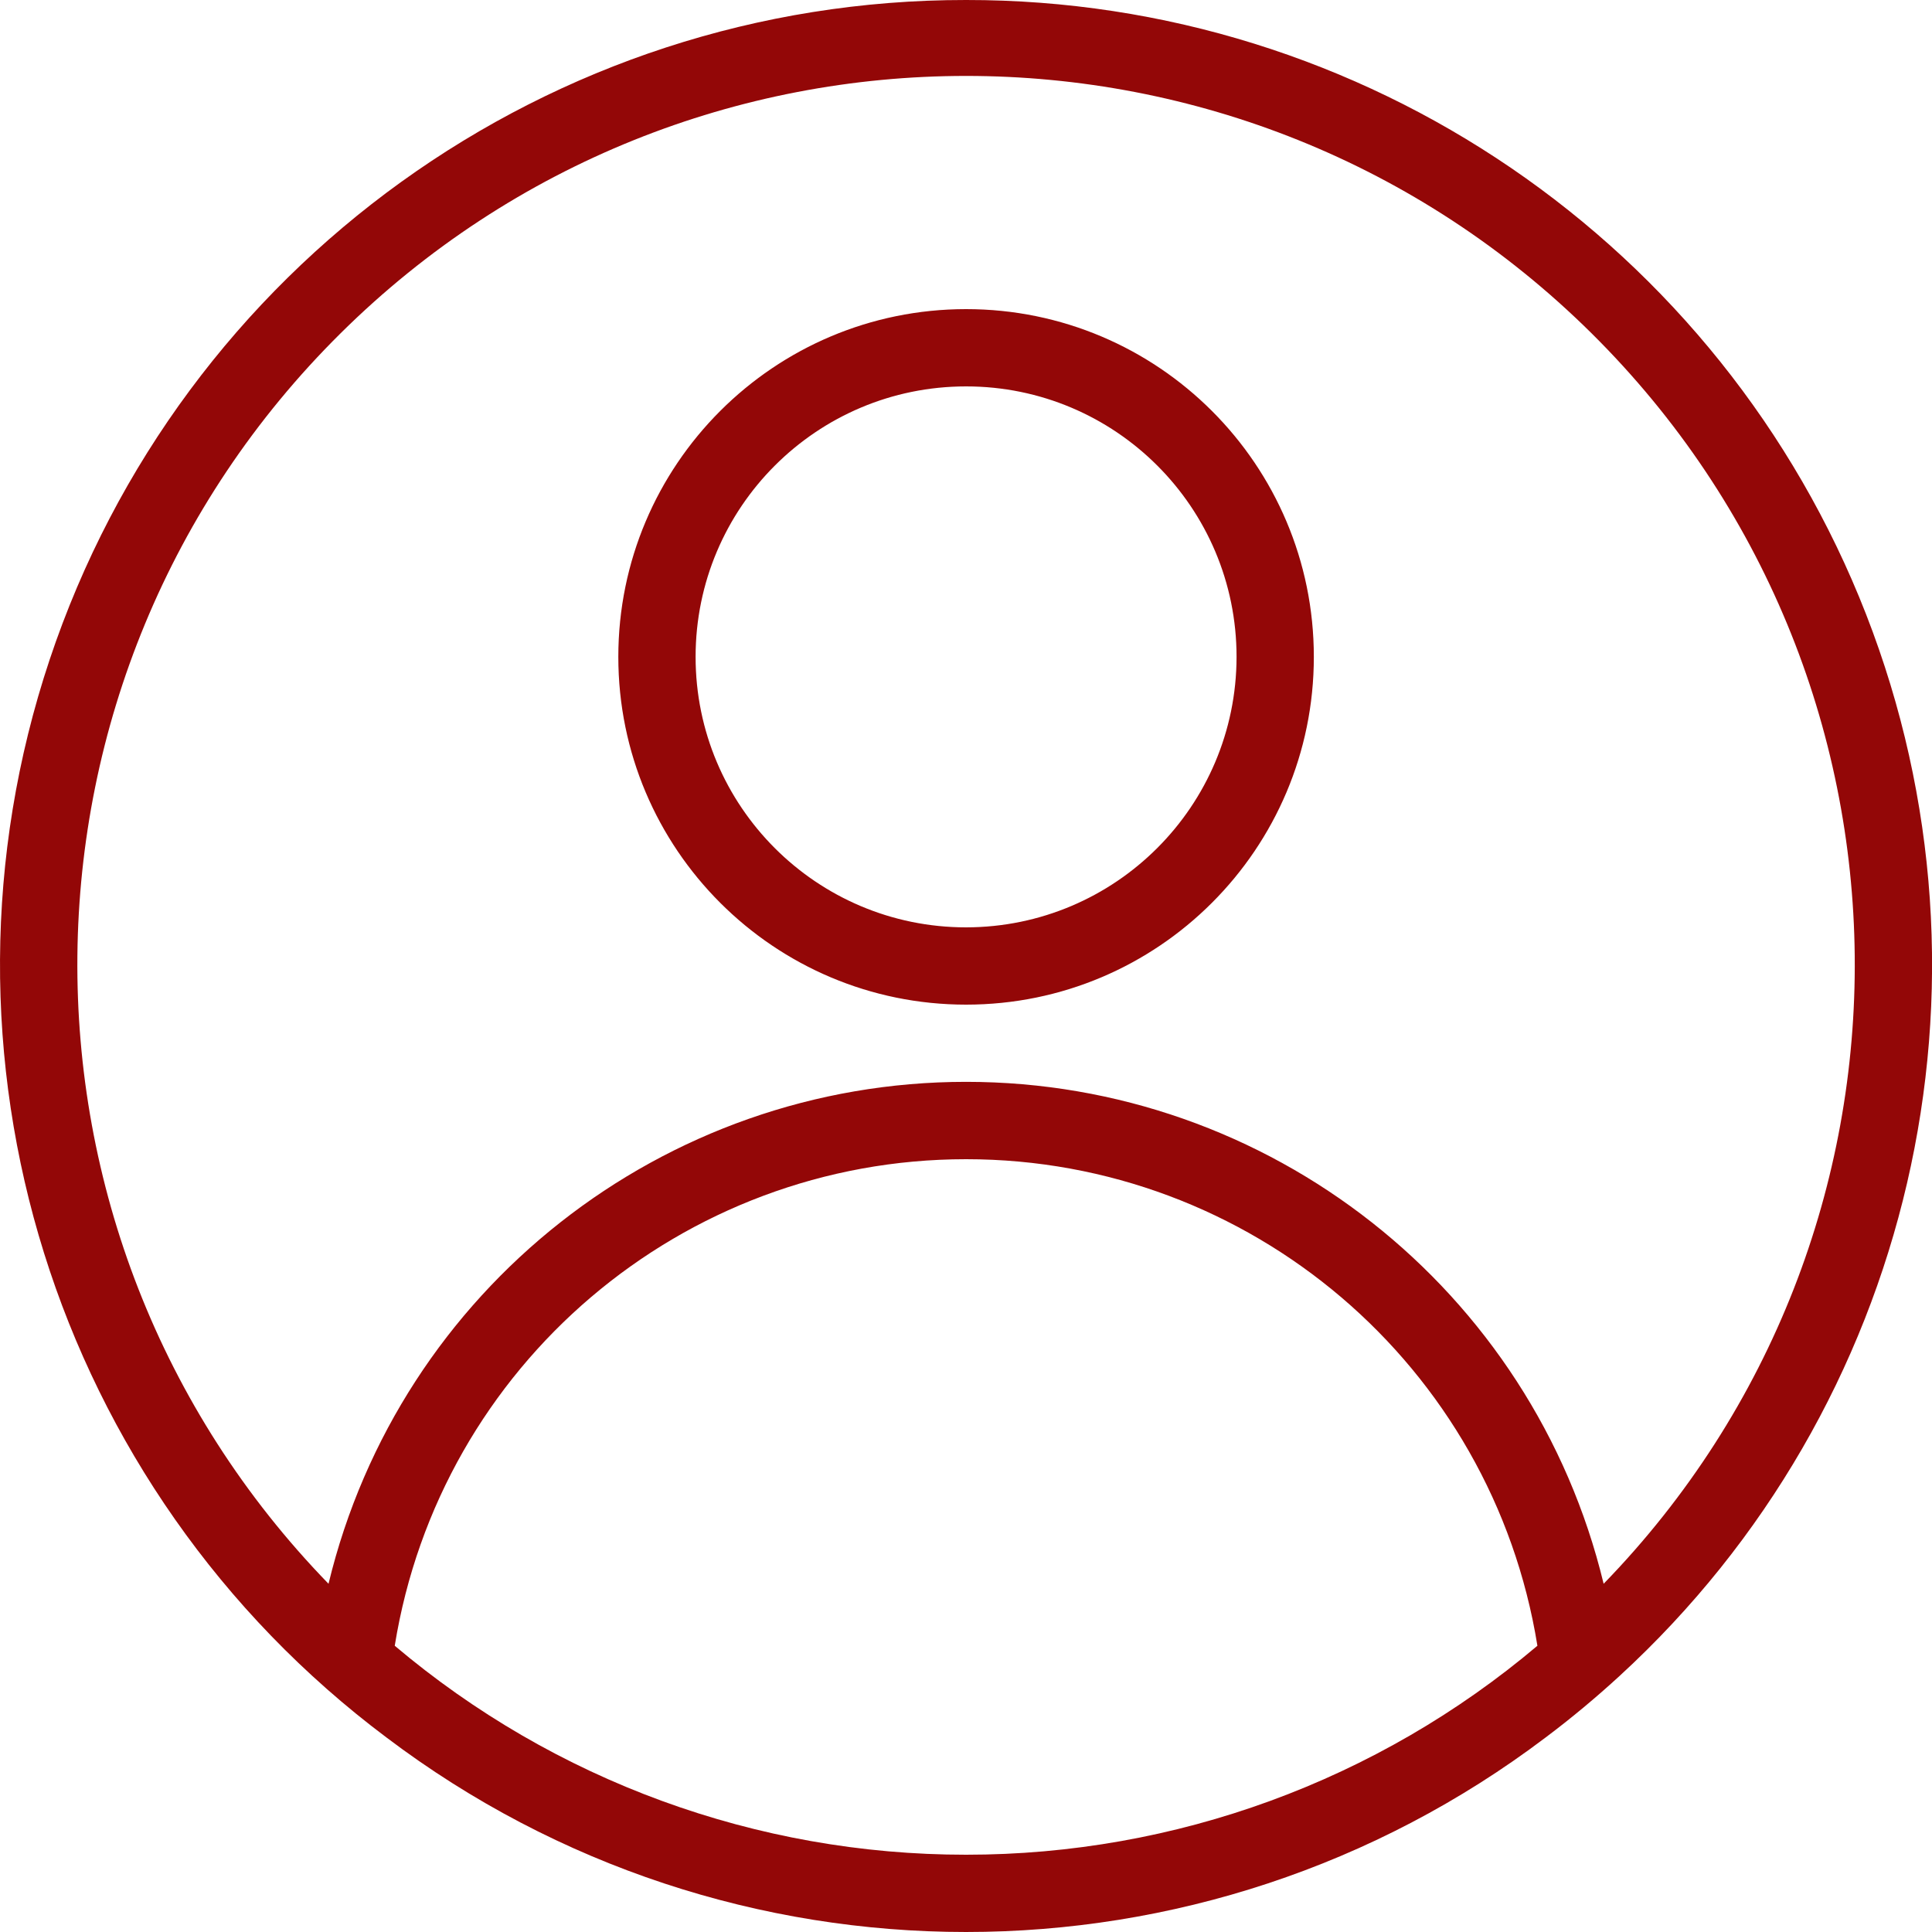
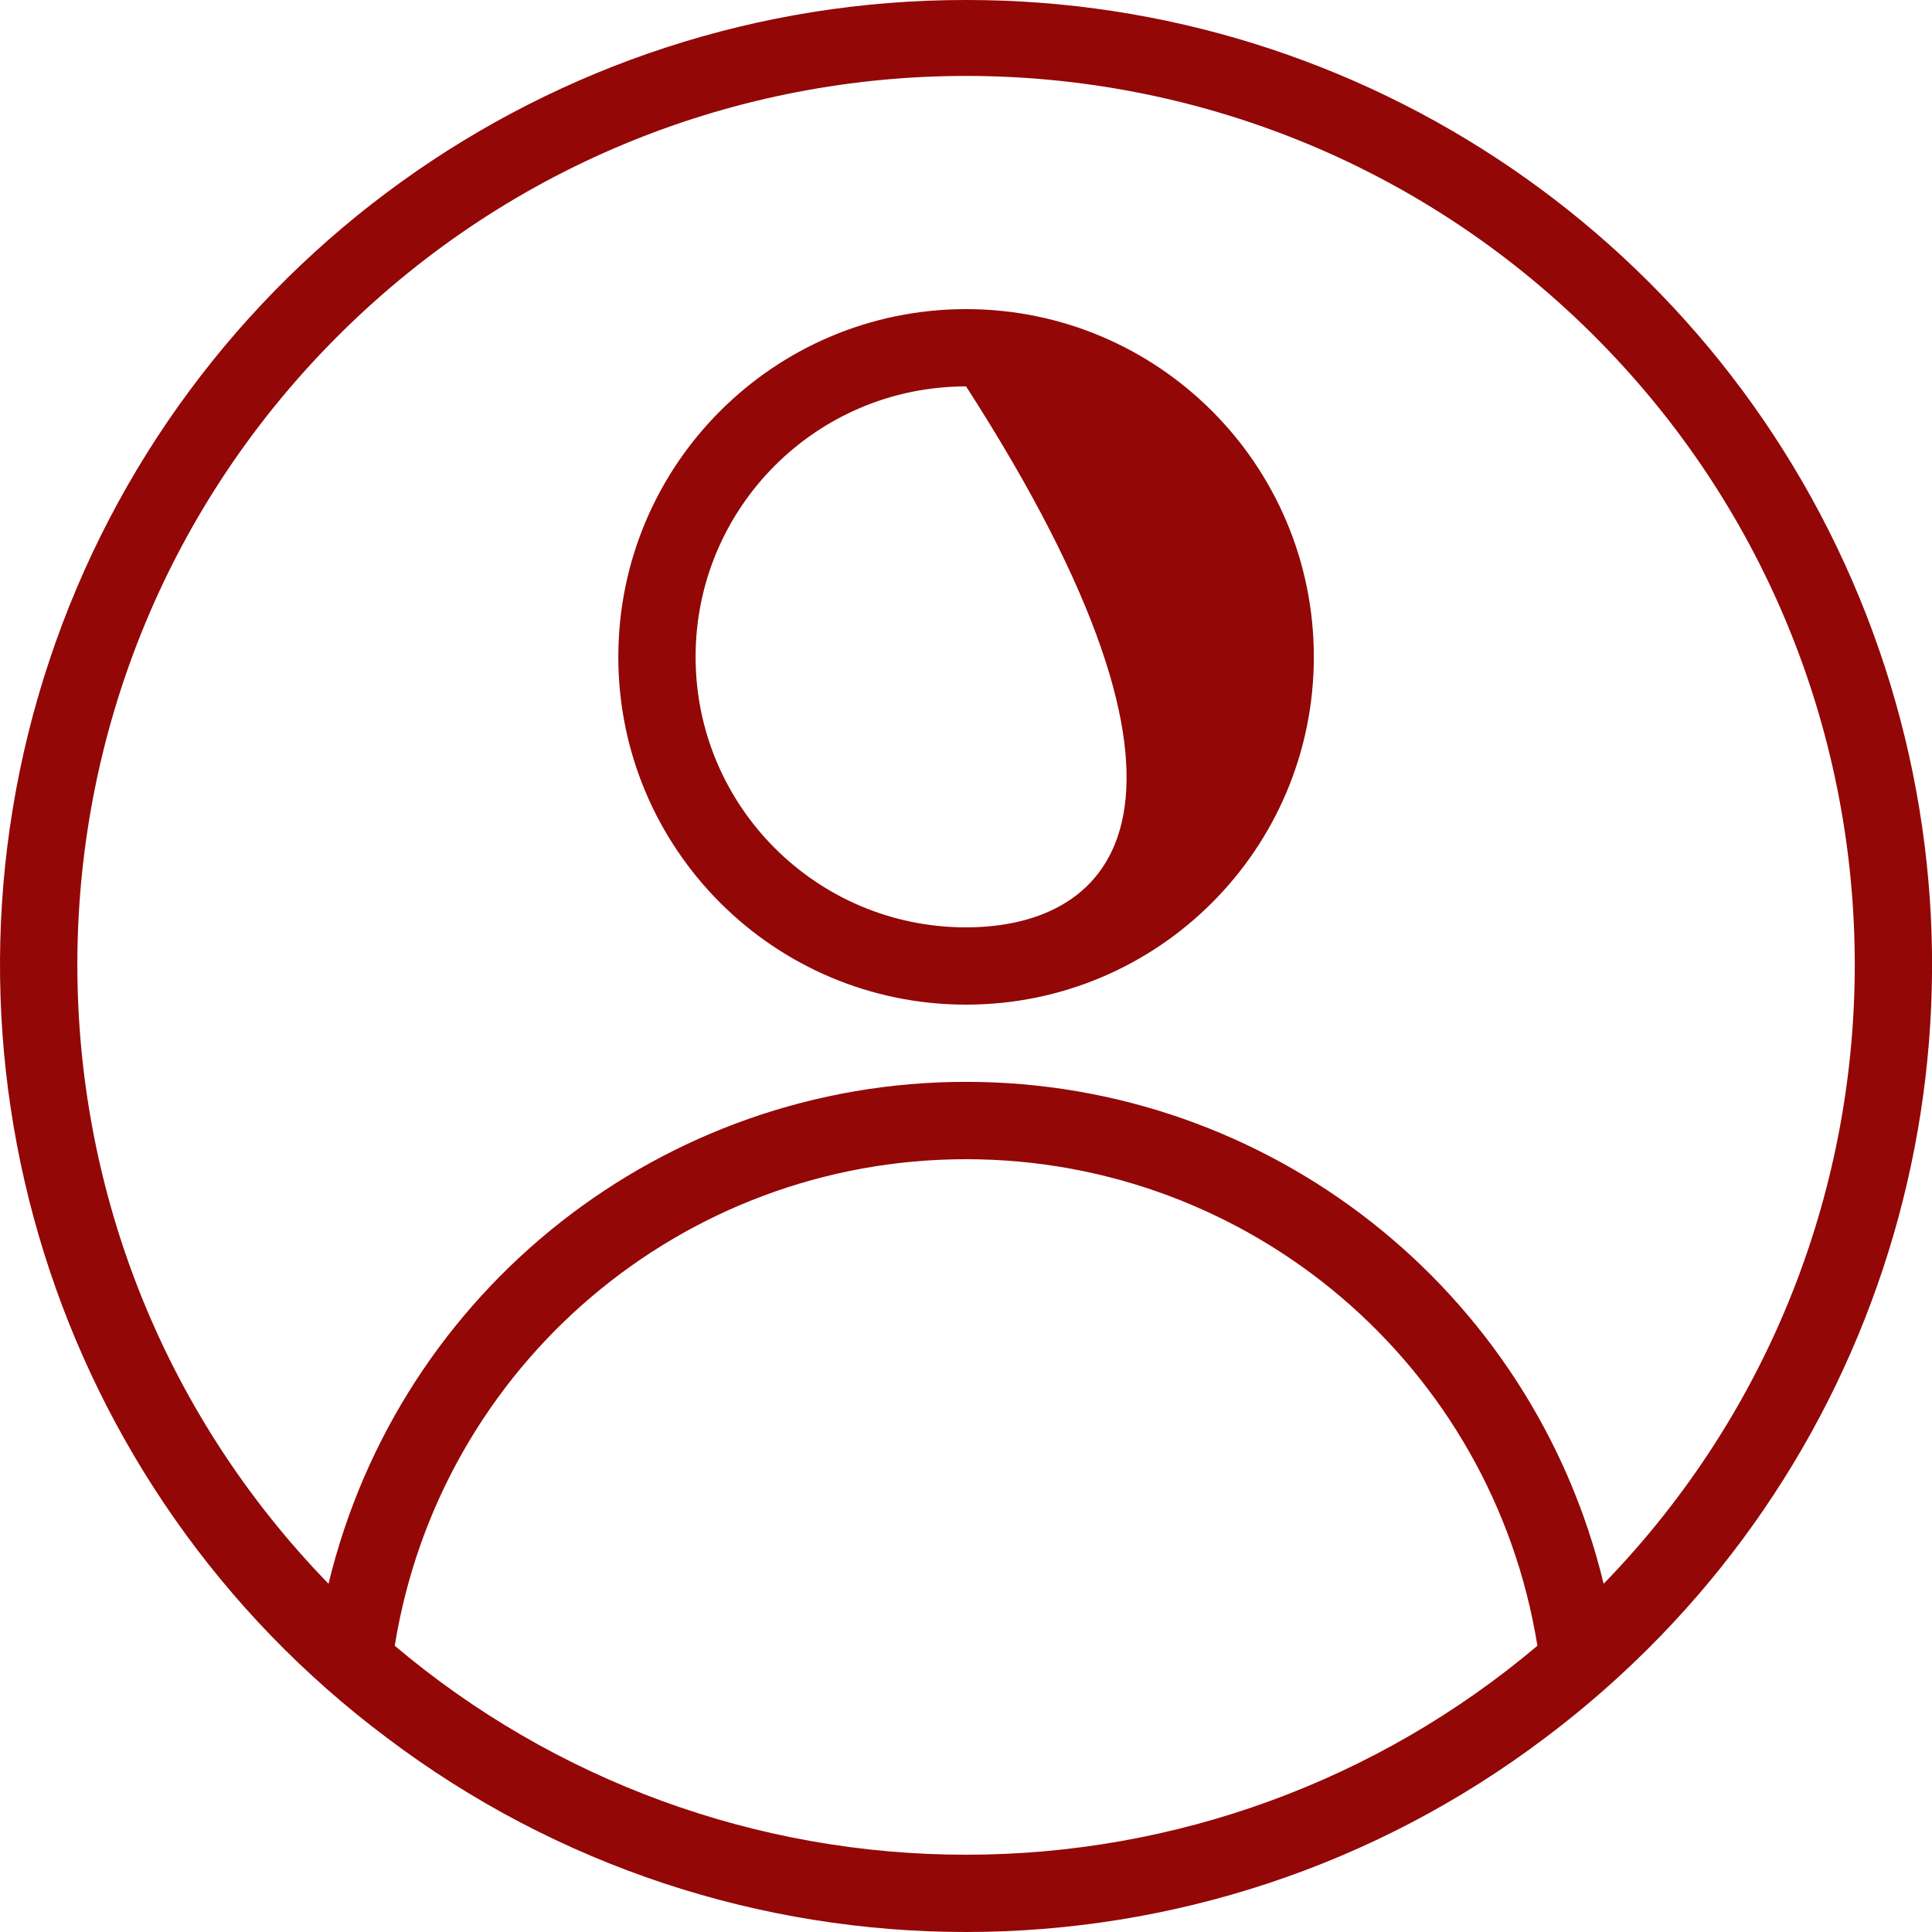
<svg xmlns="http://www.w3.org/2000/svg" width="25px" height="25px" viewBox="0 0 25 25" version="1.1">
  <title>account</title>
  <g id="Page-1" stroke="none" stroke-width="1" fill="none" fill-rule="evenodd">
    <g id="Artboard" transform="translate(-1399, -138)" fill="#930707" fill-rule="nonzero">
      <g id="account" transform="translate(1399, 138)">
-         <path d="M12.501,4 C10.016,4 8.001,6.015 8.001,8.5 C8.001,10.985 10.016,13 12.501,13 C14.986,13 17.001,10.985 17.001,8.5 C17.001,6.015 14.986,4 12.501,4 Z M12.501,12 C10.568,12 9.001,10.433 9.001,8.5 C9.001,6.567 10.568,5 12.501,5 C14.434,5 16.001,6.567 16.001,8.5 C15.999,10.432 14.433,11.998 12.501,12 L12.501,12 Z M12.501,0 C7.122,-0.005 2.344,3.435 0.642,8.537 C-1.059,13.639 0.697,19.258 5.001,22.483 L5.001,22.483 C9.438,25.839 15.563,25.839 20,22.483 L20,22.483 C20.333,22.233 20.653,21.966 20.959,21.685 L20.959,21.685 C24.752,18.202 26.018,12.747 24.147,7.949 C22.275,3.151 17.651,-0.005 12.501,0 Z M12.501,24 C9.794,24.001 7.175,23.043 5.108,21.296 C5.693,17.667 8.825,15 12.501,15 C16.176,15 19.309,17.667 19.894,21.296 C17.827,23.043 15.207,24.001 12.501,24 Z M20.751,20.494 C19.831,16.683 16.421,13.999 12.501,13.999 C8.581,13.999 5.171,16.683 4.251,20.494 C-0.143,15.969 -0.073,8.749 4.409,4.311 C8.891,-0.127 16.111,-0.127 20.593,4.311 C25.074,8.749 25.145,15.969 20.751,20.494 L20.751,20.494 Z" id="Shape" />
+         <path d="M12.501,4 C10.016,4 8.001,6.015 8.001,8.5 C8.001,10.985 10.016,13 12.501,13 C14.986,13 17.001,10.985 17.001,8.5 C17.001,6.015 14.986,4 12.501,4 Z M12.501,12 C10.568,12 9.001,10.433 9.001,8.5 C9.001,6.567 10.568,5 12.501,5 C15.999,10.432 14.433,11.998 12.501,12 L12.501,12 Z M12.501,0 C7.122,-0.005 2.344,3.435 0.642,8.537 C-1.059,13.639 0.697,19.258 5.001,22.483 L5.001,22.483 C9.438,25.839 15.563,25.839 20,22.483 L20,22.483 C20.333,22.233 20.653,21.966 20.959,21.685 L20.959,21.685 C24.752,18.202 26.018,12.747 24.147,7.949 C22.275,3.151 17.651,-0.005 12.501,0 Z M12.501,24 C9.794,24.001 7.175,23.043 5.108,21.296 C5.693,17.667 8.825,15 12.501,15 C16.176,15 19.309,17.667 19.894,21.296 C17.827,23.043 15.207,24.001 12.501,24 Z M20.751,20.494 C19.831,16.683 16.421,13.999 12.501,13.999 C8.581,13.999 5.171,16.683 4.251,20.494 C-0.143,15.969 -0.073,8.749 4.409,4.311 C8.891,-0.127 16.111,-0.127 20.593,4.311 C25.074,8.749 25.145,15.969 20.751,20.494 L20.751,20.494 Z" id="Shape" />
      </g>
    </g>
  </g>
</svg>